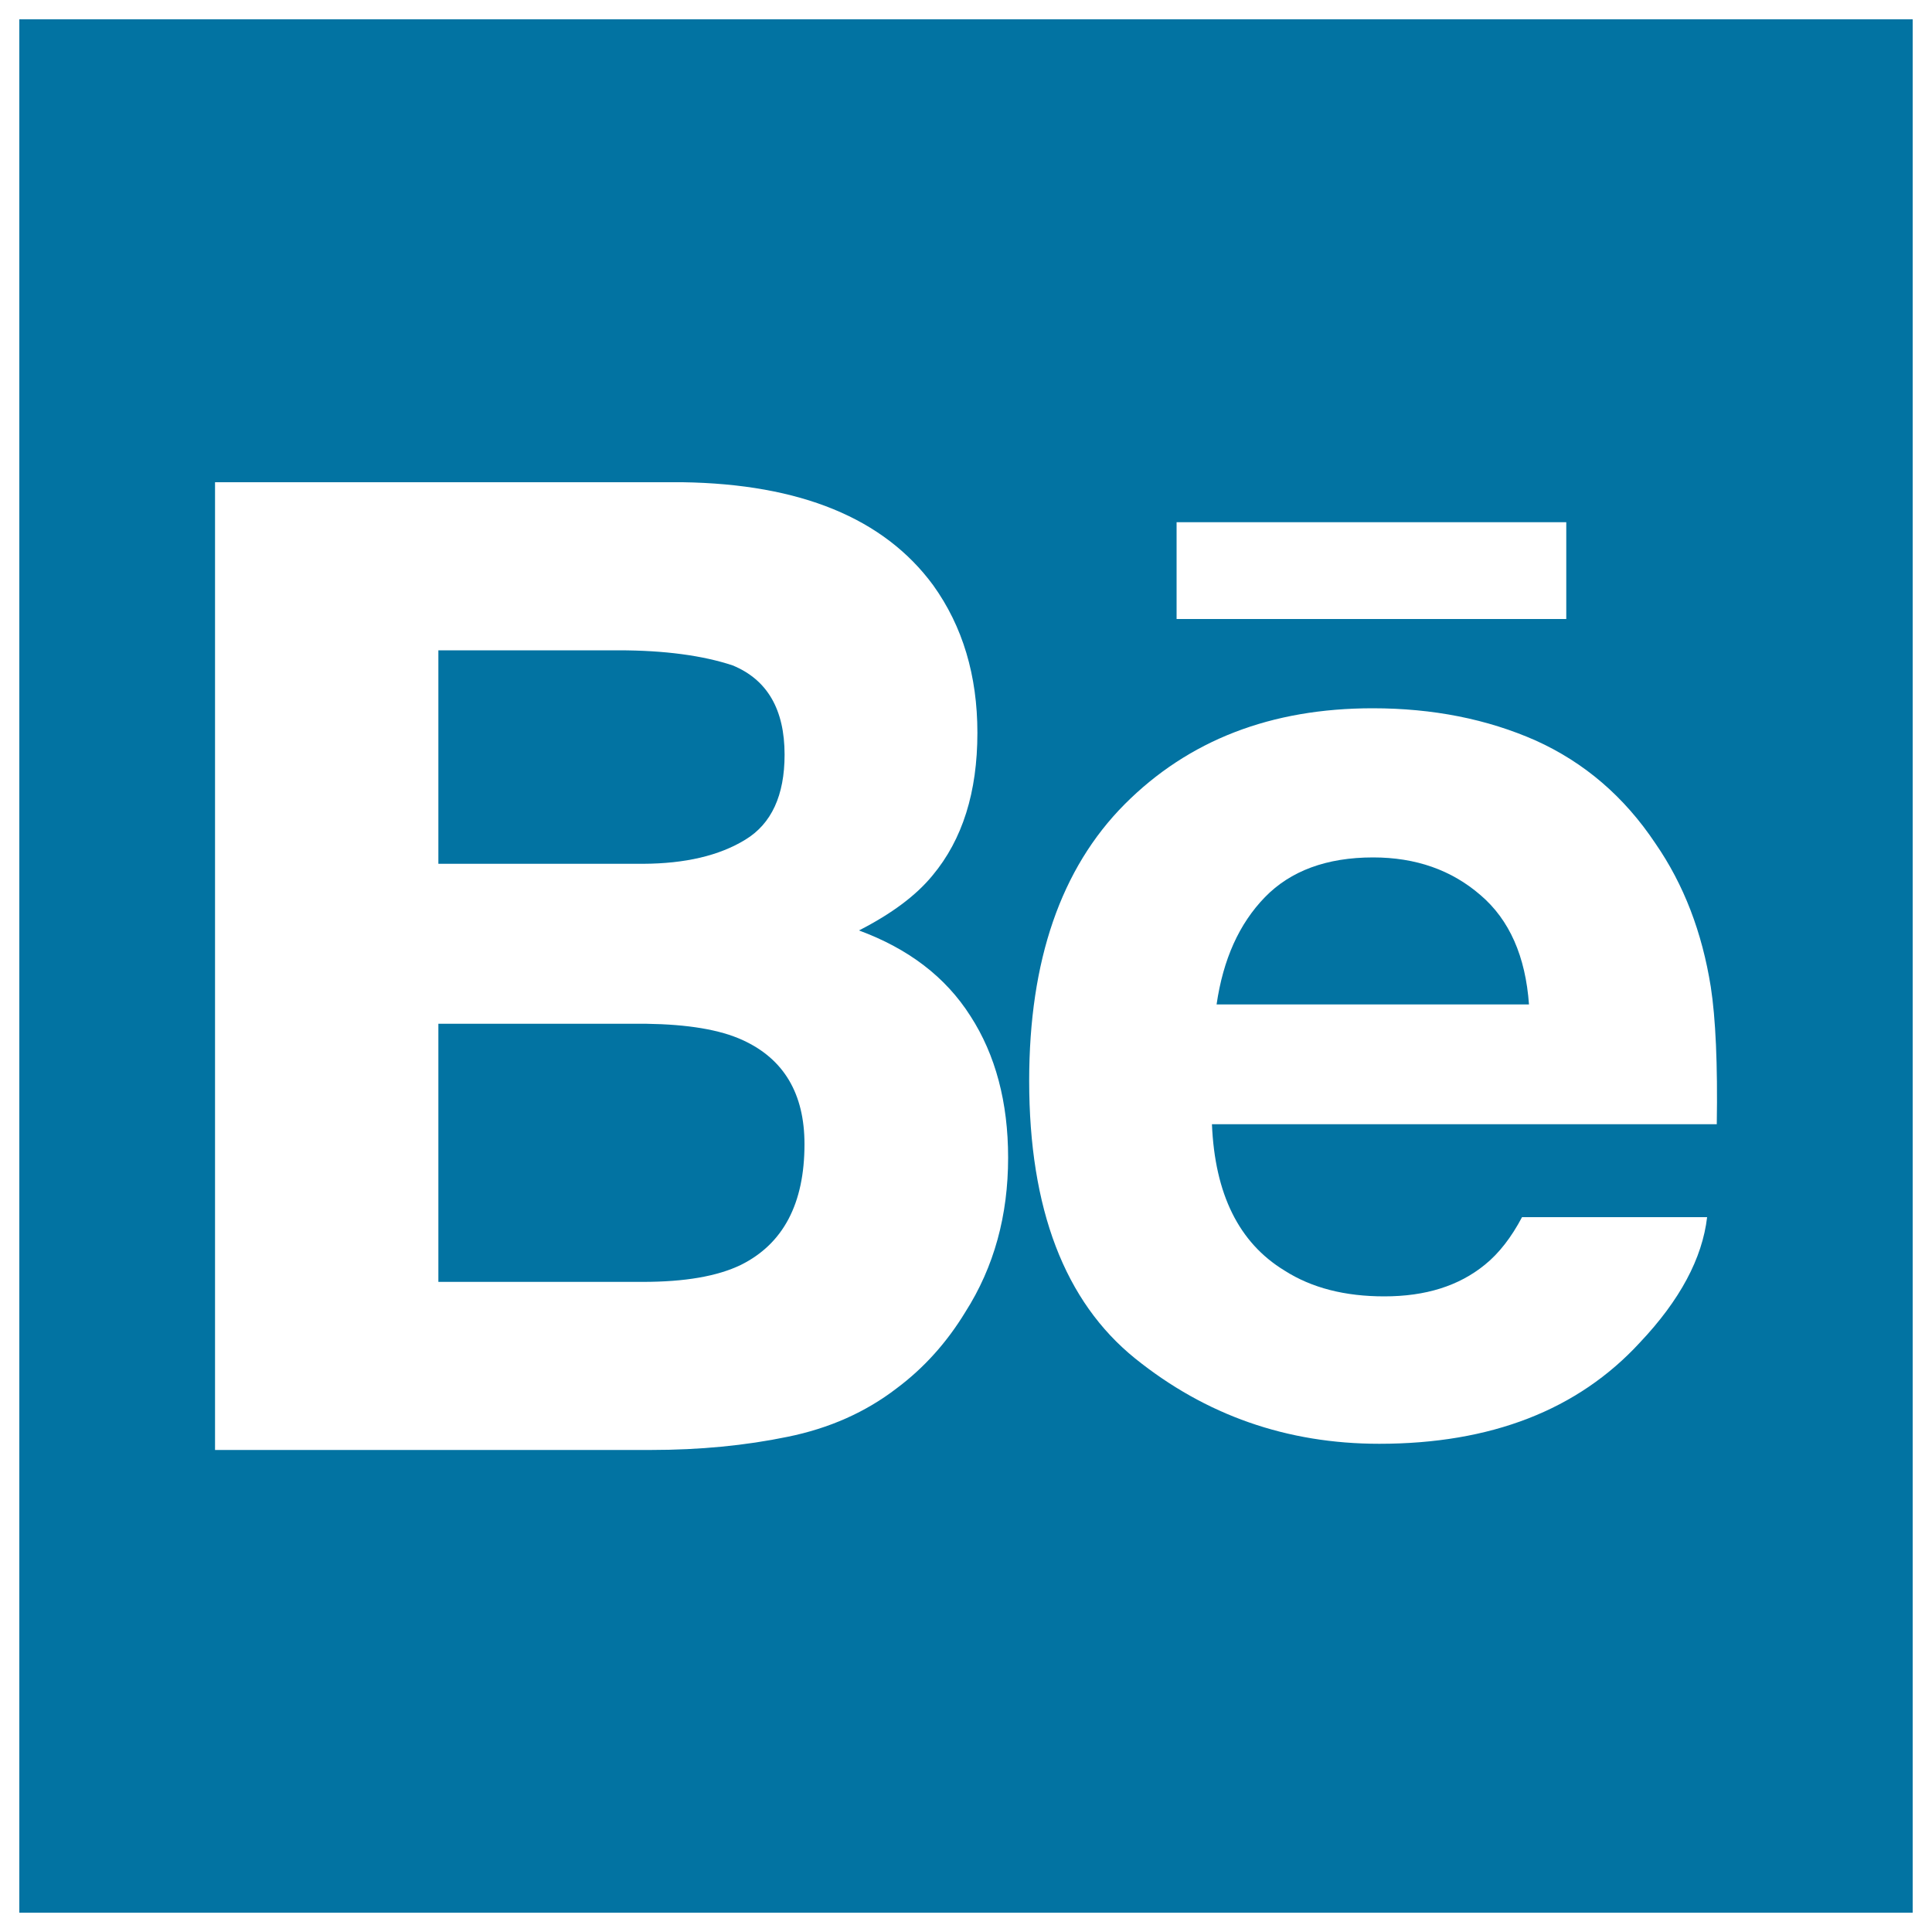
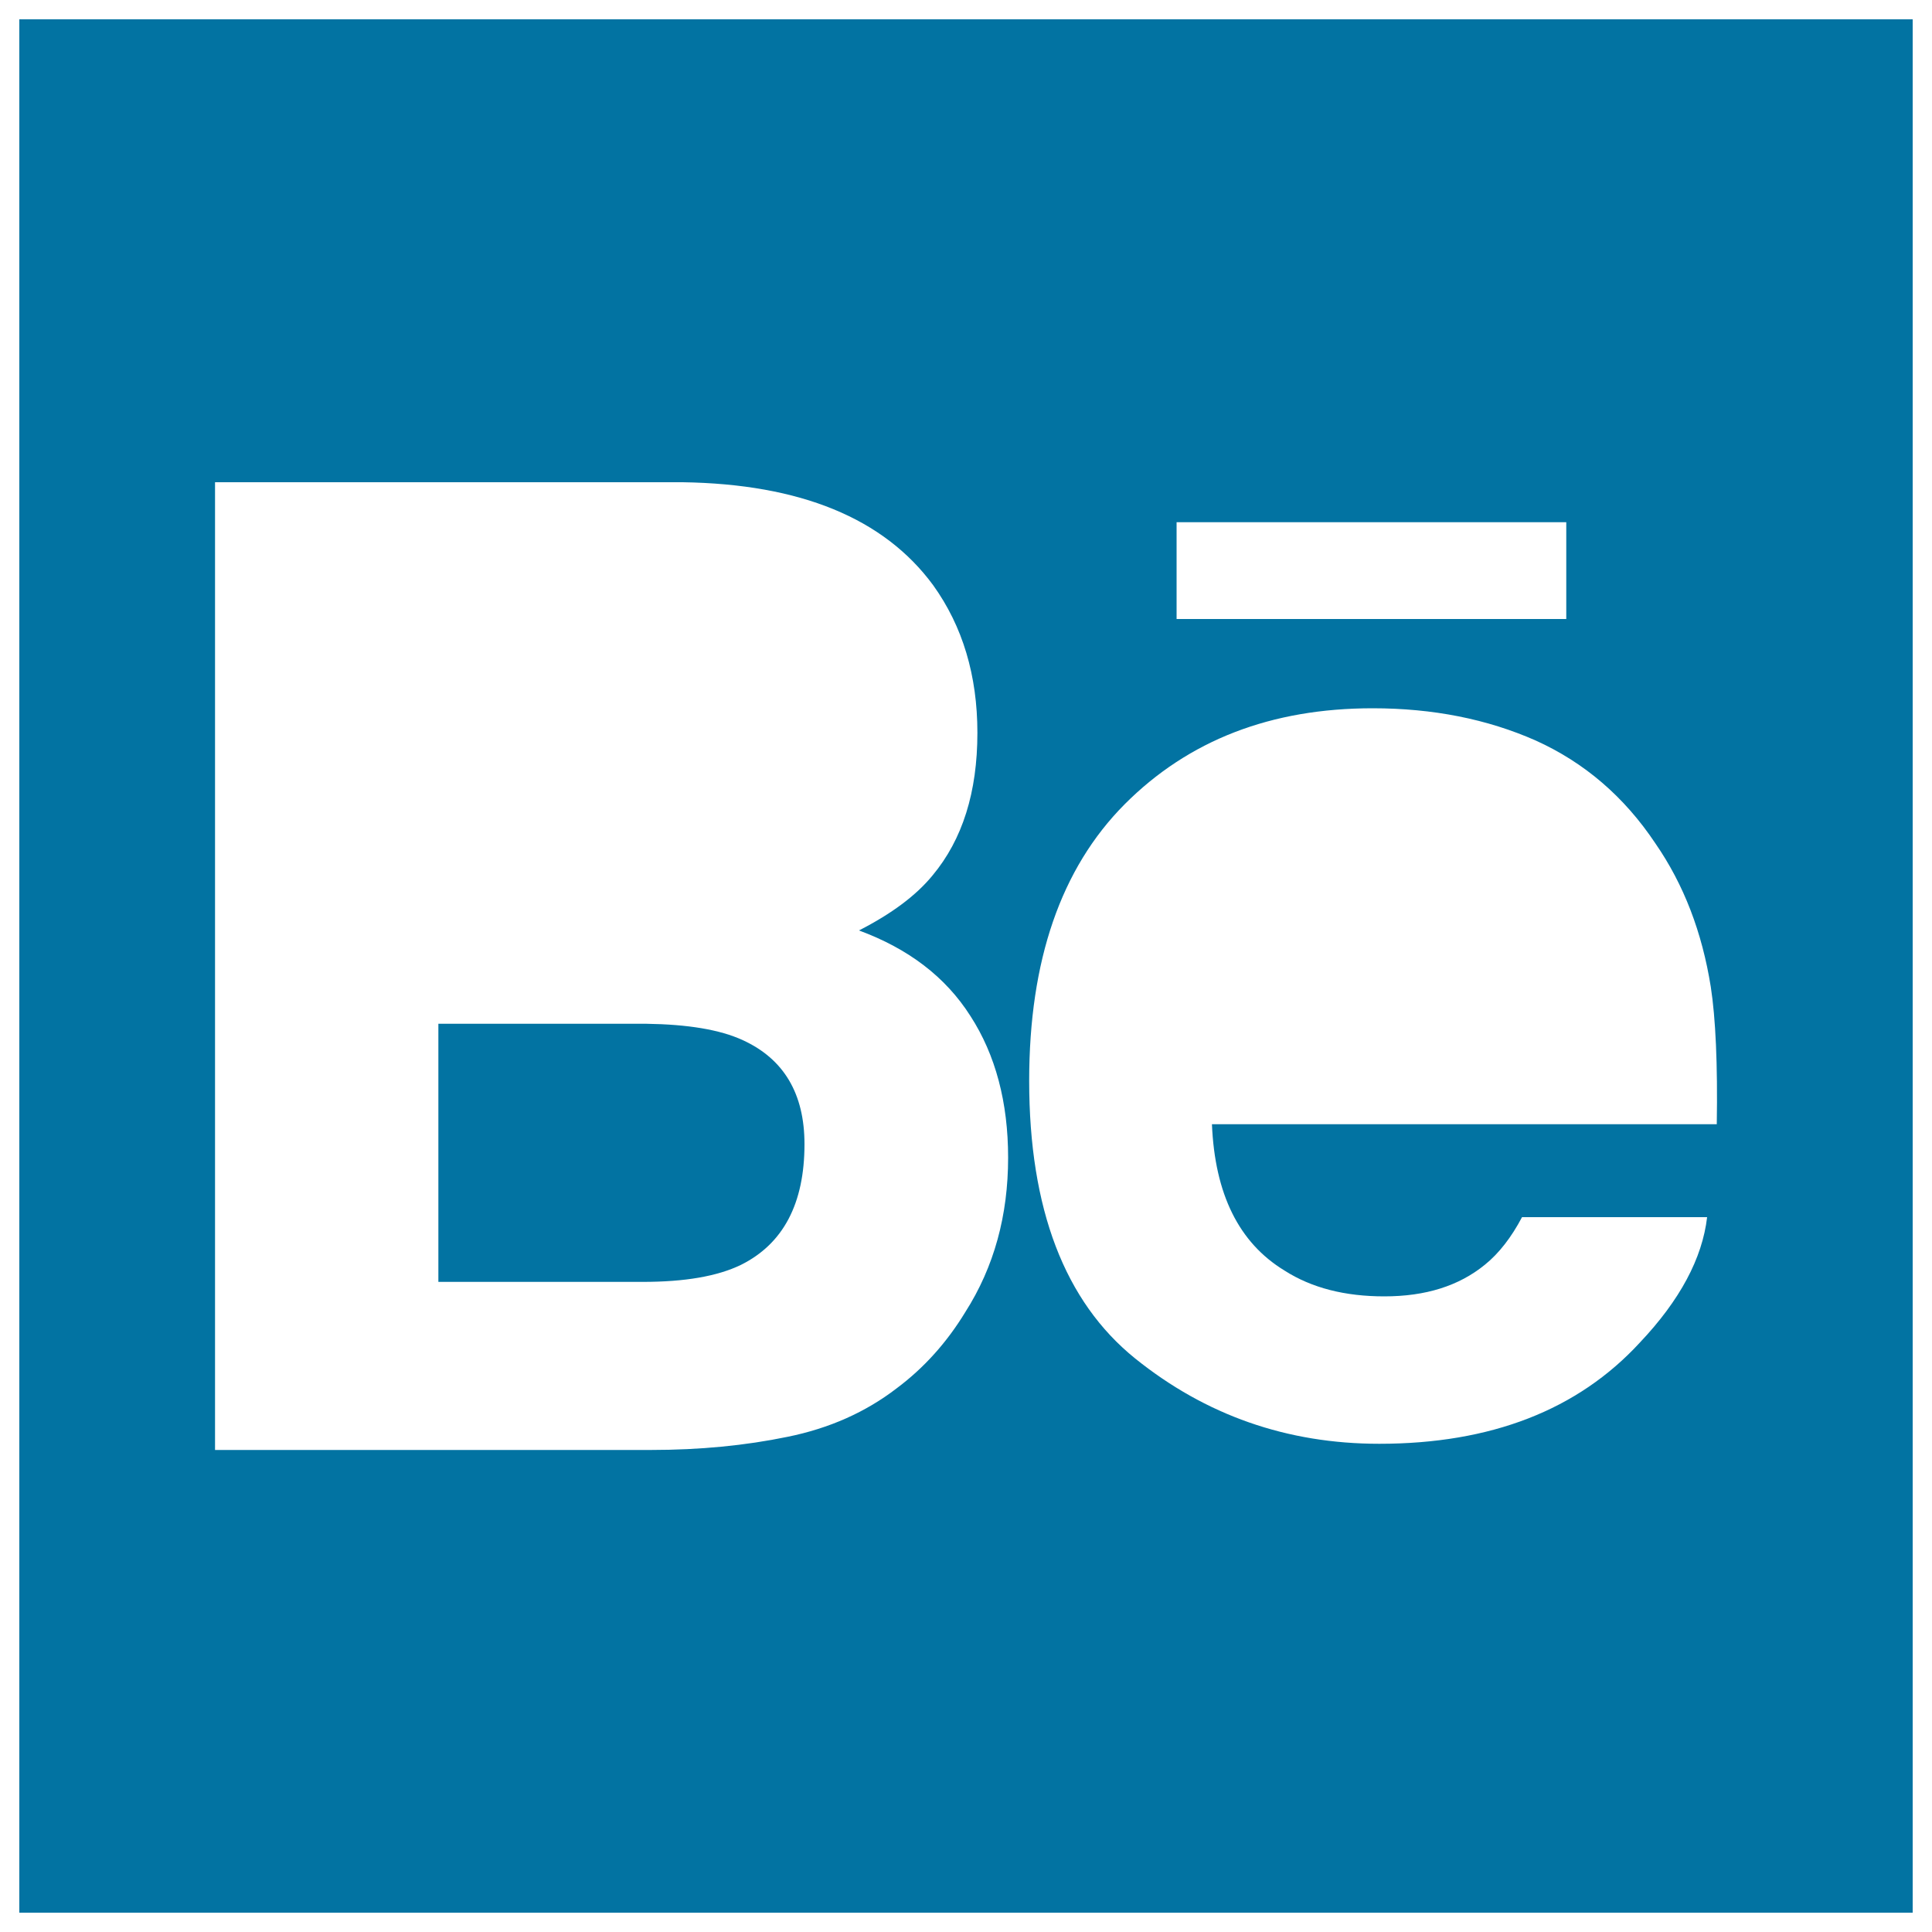
<svg xmlns="http://www.w3.org/2000/svg" viewBox="0 0 1000 1000" style="fill:#0273a2">
  <title>Behance Logo SVG icon</title>
  <g>
    <g>
      <path d="M384.5,538.4c-11.9-5.5-28.6-8.2-50-8.5H226.9v133.6h105.8c21.8,0,38.6-2.9,50.8-8.8c21.9-10.9,32.9-31.7,32.9-62.5C416.4,566.1,405.7,548.1,384.5,538.4z" />
-       <path d="M385.8,434.6c13.5-8.2,20.3-22.9,20.3-44c0-23.3-8.9-38.8-26.9-46.2c-15.4-5.1-35.2-7.8-59.1-7.8h-93.2v110.5h106C354.6,447,372.3,442.9,385.8,434.6z" />
-       <path d="M710.7,443.8c-24.1,0-42.8,7-56,20.6c-13.3,13.7-21.6,32.1-25,55.5h161.7c-1.8-24.9-10.1-43.8-25.1-56.6C751.3,450.3,732.8,443.8,710.7,443.8z" />
      <path d="M10,10v980h980V10H10z M609,270.3h201.7v50.1H609V270.3z M499.6,679.2c-9.5,15.6-21.3,28.8-35.5,39.4c-16,12.3-34.8,20.7-56.5,25.1c-21.8,4.5-45.3,6.8-70.7,6.8H111.3V249.6h242c60.9,0.9,104.2,18.6,129.7,53.3c15.3,21.3,22.9,46.8,22.9,76.4c0,30.7-7.7,55.2-23.2,73.8c-8.6,10.5-21.3,19.9-38.1,28.5c25.5,9.4,44.8,24,57.7,44.3c13,20.1,19.5,44.7,19.5,73.3C521.8,629,514.6,655.7,499.6,679.2z M888.6,581.9H627.3c1.5,36.1,13.9,61.3,37.5,75.7c14.2,9.1,31.5,13.4,51.7,13.4c21.4,0,38.6-5.4,52.1-16.4c7.3-5.9,13.7-14.2,19.2-24.6h95.8c-2.5,21.3-14,42.9-34.8,64.9c-32.1,34.9-77.1,52.4-134.9,52.4c-47.8,0-89.9-14.8-126.4-44.2c-36.4-29.4-54.8-77.3-54.8-143.7c0-62.2,16.4-109.9,49.4-143.1c33.1-33.2,75.8-49.7,128.4-49.7c31.2,0,59.3,5.6,84.4,16.7c25,11.3,45.7,28.9,61.9,53.2c14.8,21.4,24.2,46.1,28.7,74.3C888,527,889.1,550.8,888.6,581.9z" />
    </g>
  </g>
</svg>